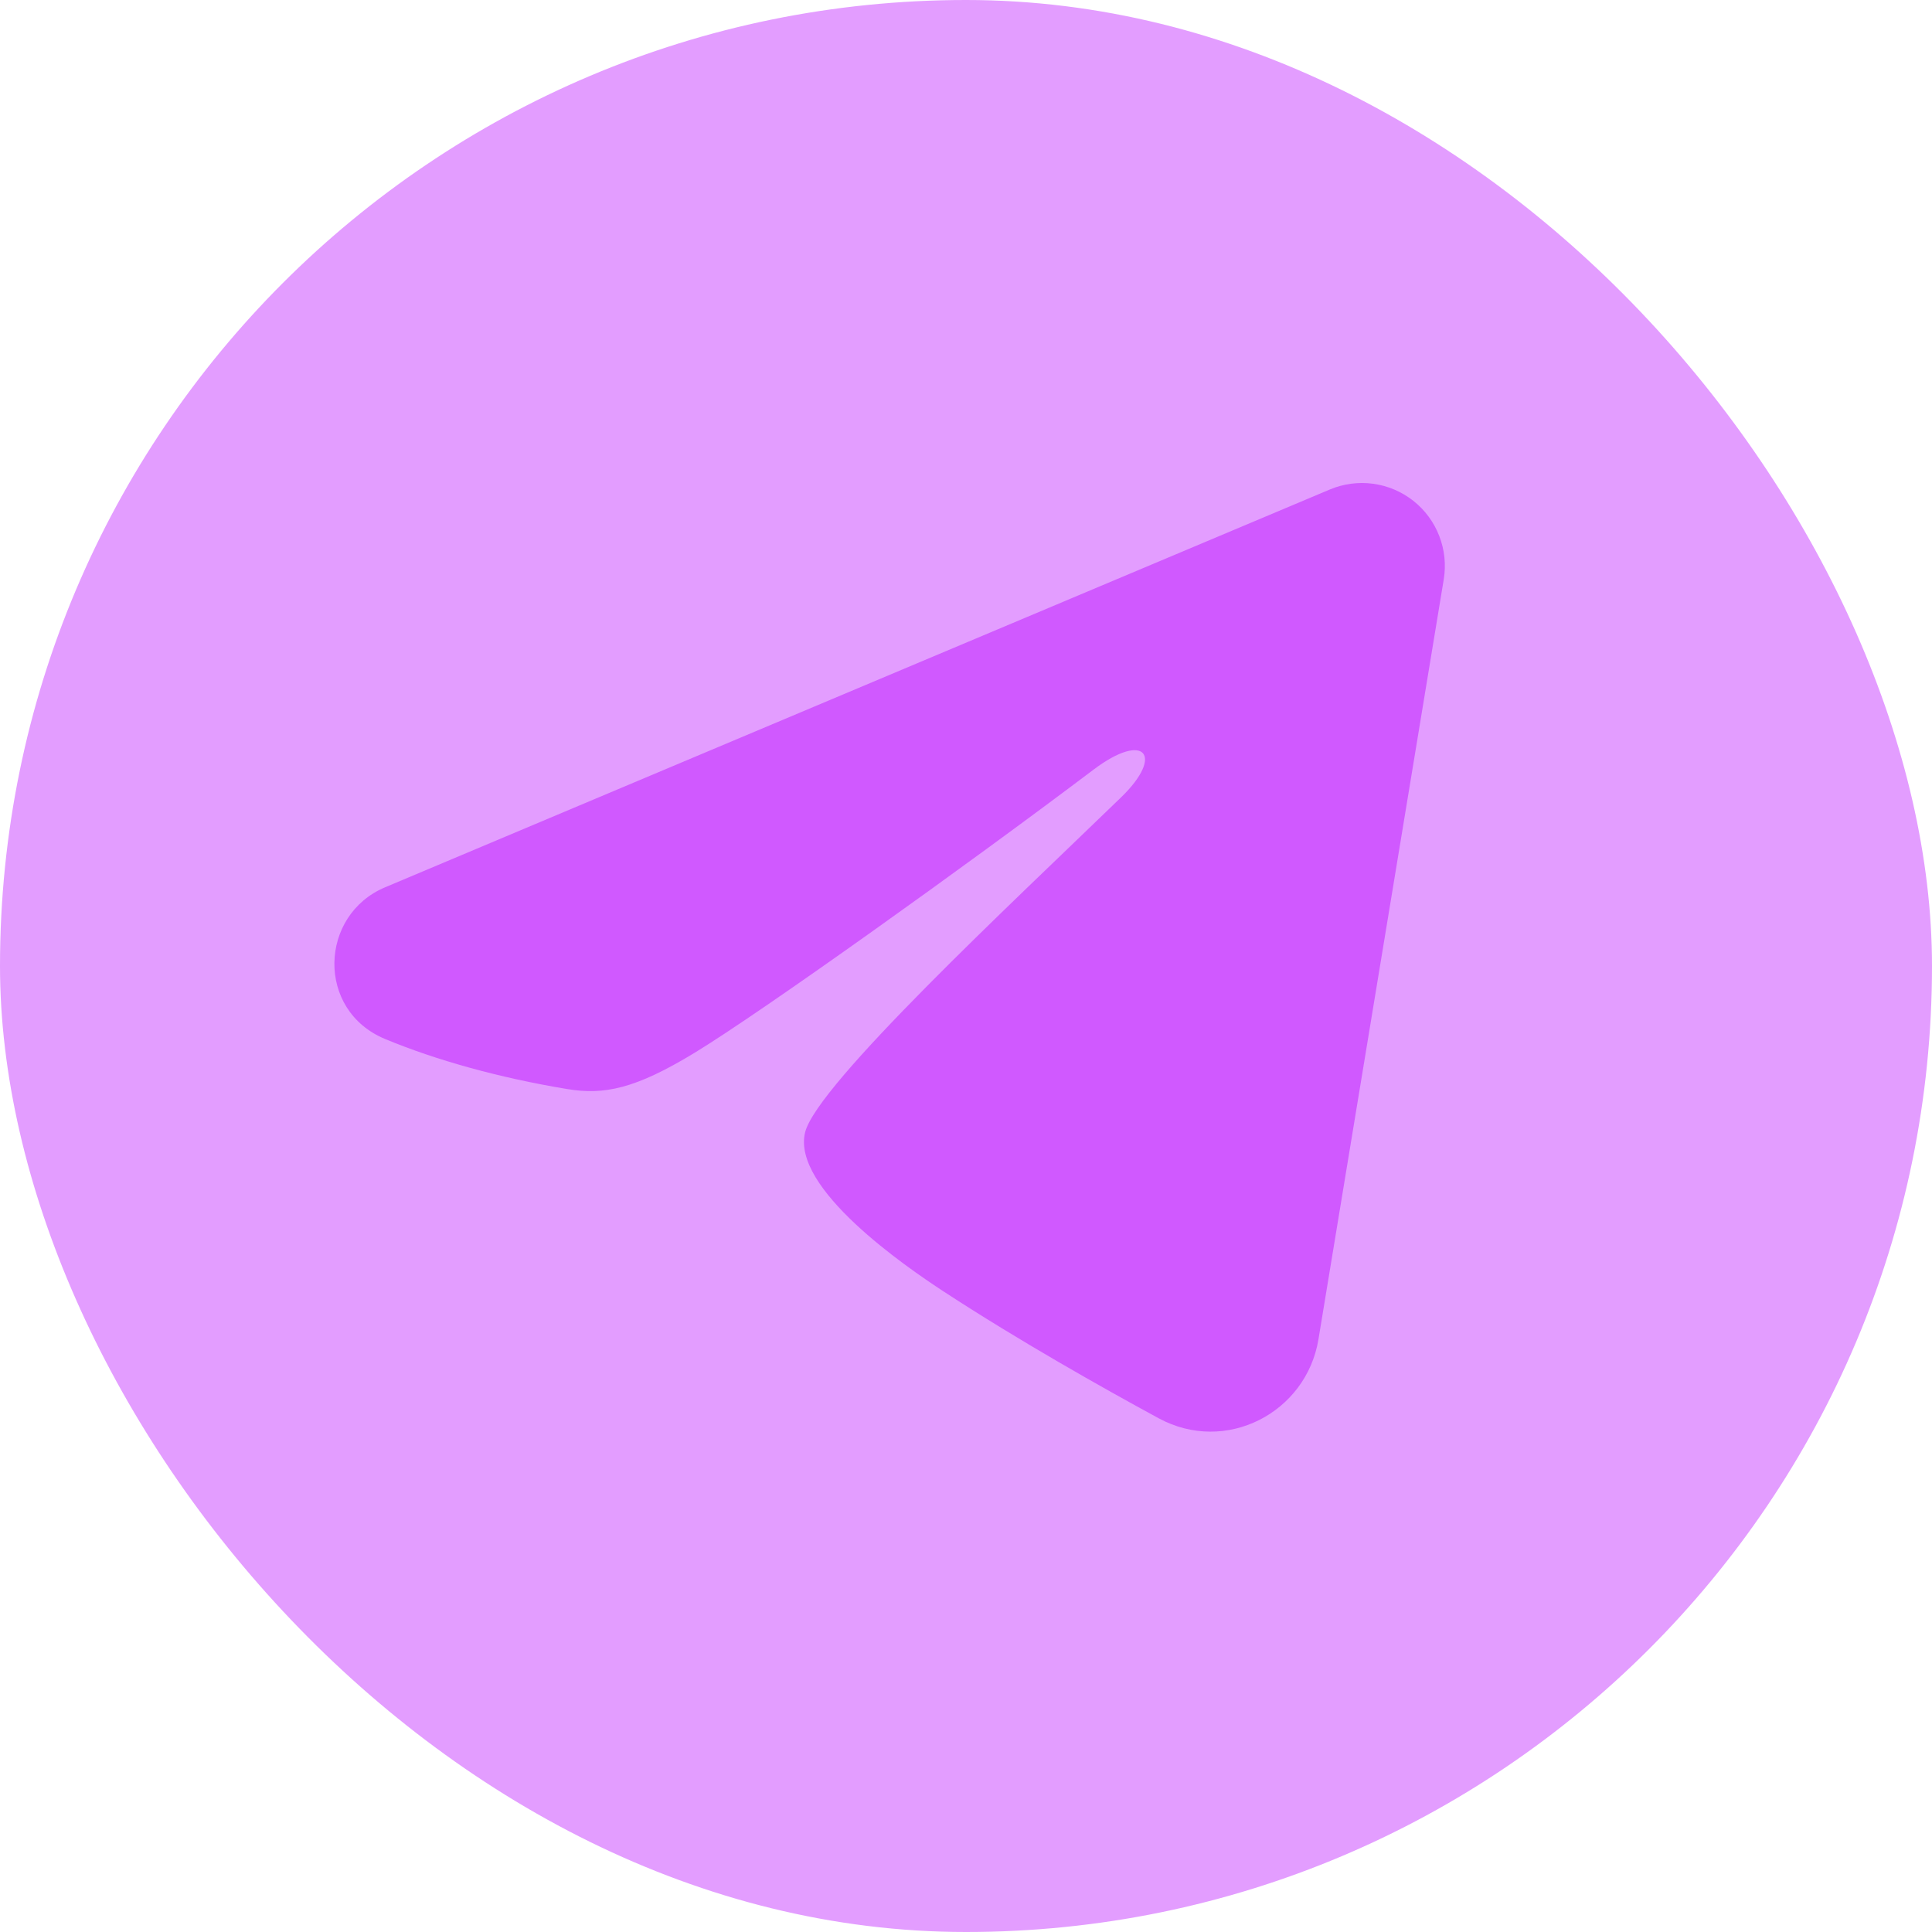
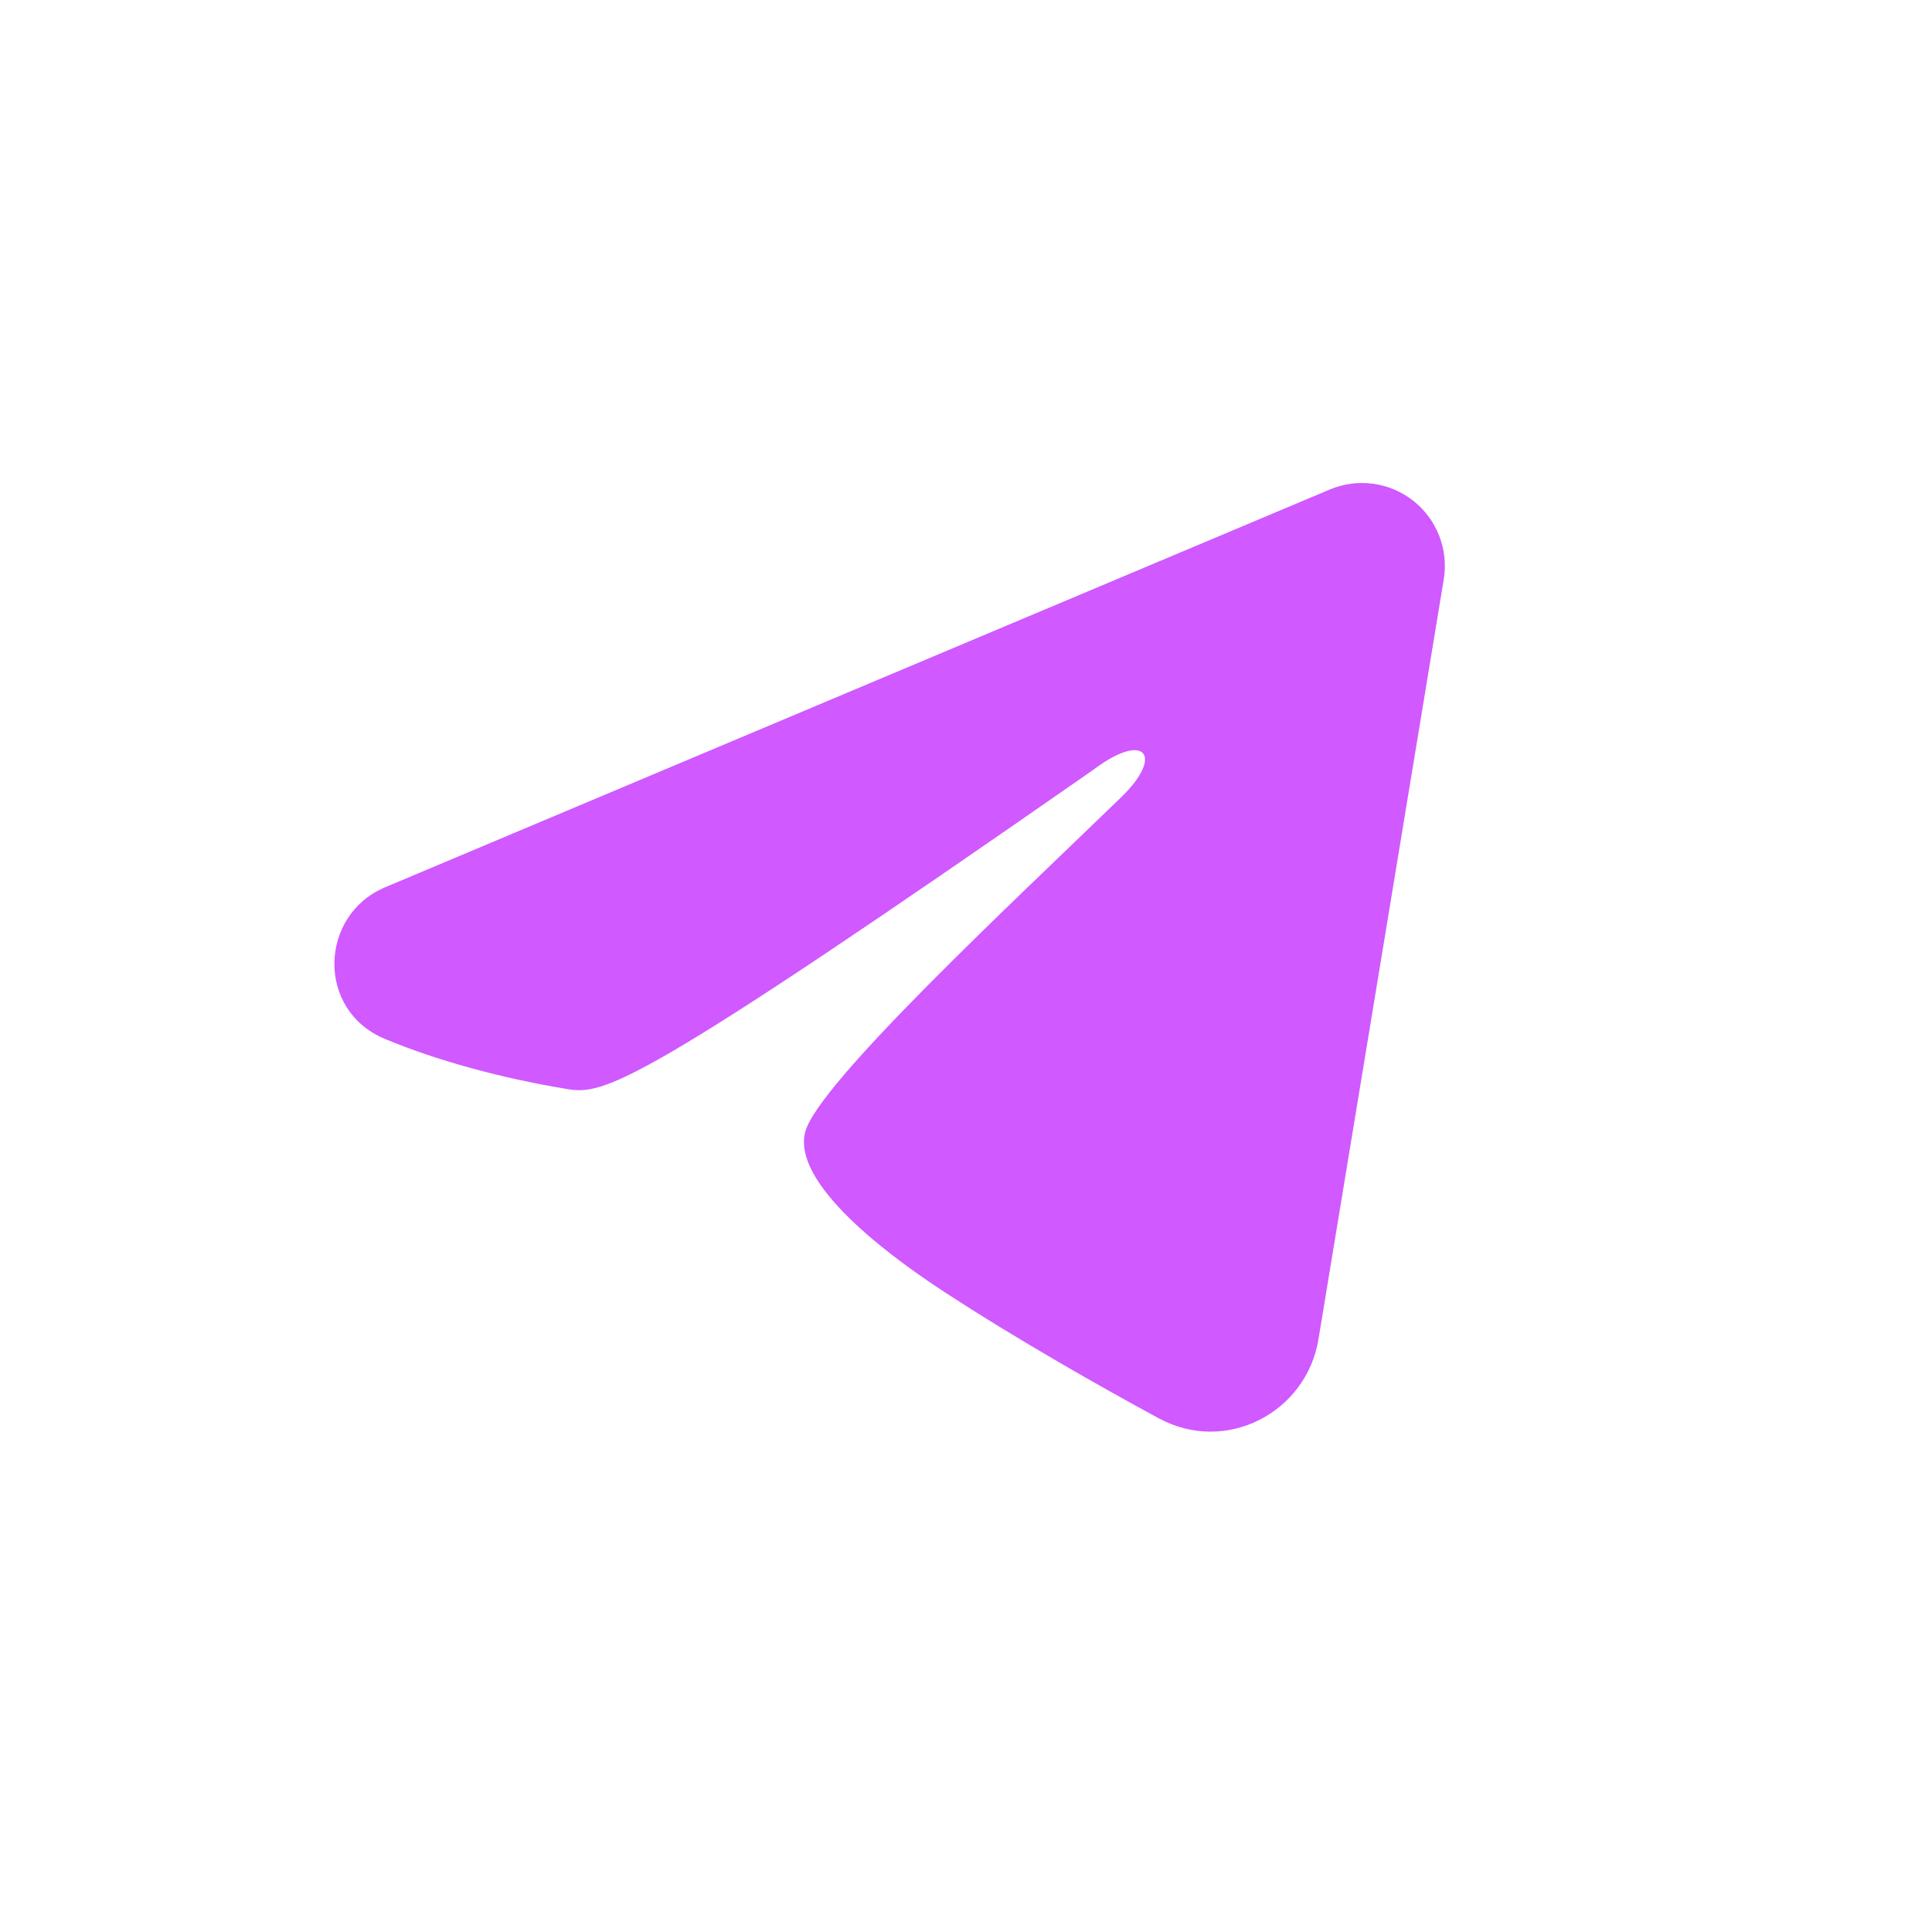
<svg xmlns="http://www.w3.org/2000/svg" width="52" height="52" viewBox="0 0 52 52" fill="none">
-   <rect width="52" height="52" rx="26" fill="#E39DFF" />
-   <path fill-rule="evenodd" clip-rule="evenodd" d="M35.792 13.175C36.16 13.02 36.562 12.967 36.957 13.02C37.352 13.074 37.726 13.232 38.039 13.479C38.352 13.726 38.593 14.052 38.737 14.424C38.882 14.796 38.923 15.199 38.859 15.593L35.486 36.05C35.159 38.024 32.994 39.155 31.184 38.172C29.67 37.35 27.422 36.083 25.399 34.761C24.388 34.099 21.29 31.98 21.671 30.472C21.998 29.183 27.203 24.338 30.177 21.458C31.345 20.326 30.812 19.673 29.434 20.714C26.01 23.299 20.514 27.229 18.697 28.335C17.094 29.311 16.258 29.477 15.259 29.311C13.436 29.008 11.745 28.538 10.365 27.965C8.5 27.192 8.591 24.628 10.364 23.882L35.792 13.175Z" fill="#D059FF" />
+   <path fill-rule="evenodd" clip-rule="evenodd" d="M35.792 13.175C36.16 13.02 36.562 12.967 36.957 13.02C37.352 13.074 37.726 13.232 38.039 13.479C38.352 13.726 38.593 14.052 38.737 14.424C38.882 14.796 38.923 15.199 38.859 15.593L35.486 36.05C35.159 38.024 32.994 39.155 31.184 38.172C29.67 37.35 27.422 36.083 25.399 34.761C24.388 34.099 21.29 31.98 21.671 30.472C21.998 29.183 27.203 24.338 30.177 21.458C31.345 20.326 30.812 19.673 29.434 20.714C17.094 29.311 16.258 29.477 15.259 29.311C13.436 29.008 11.745 28.538 10.365 27.965C8.5 27.192 8.591 24.628 10.364 23.882L35.792 13.175Z" fill="#D059FF" />
</svg>